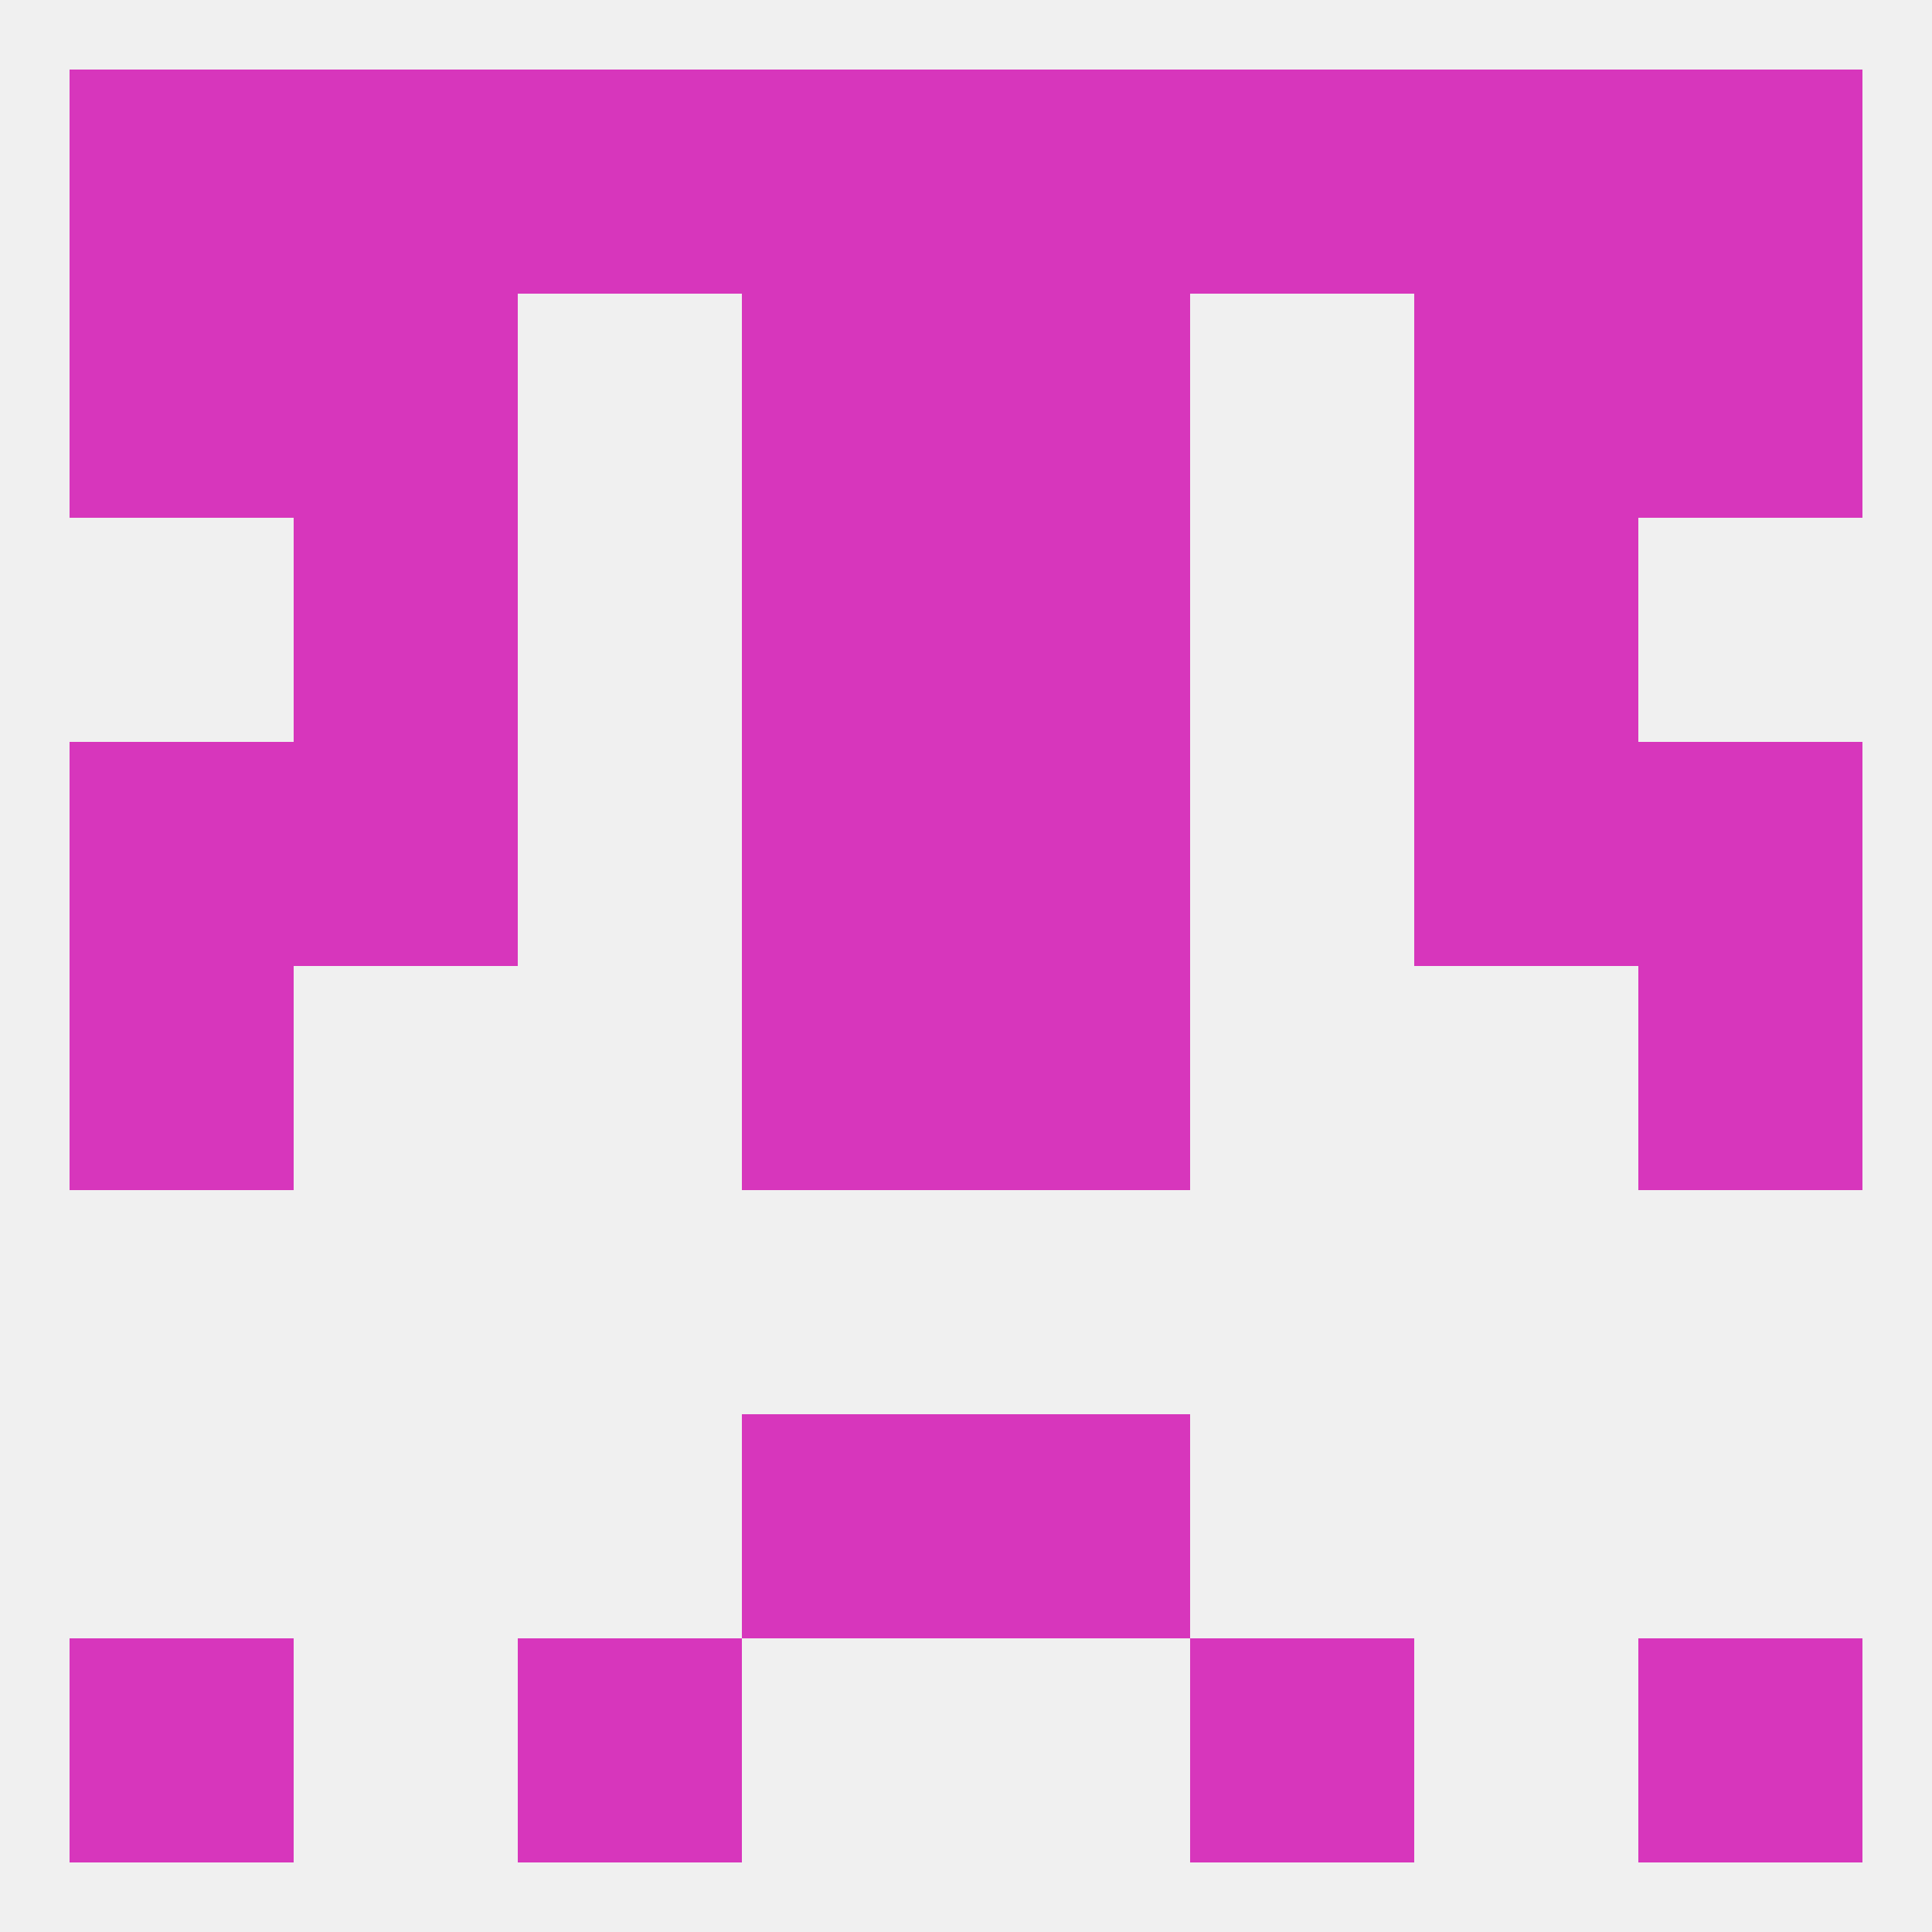
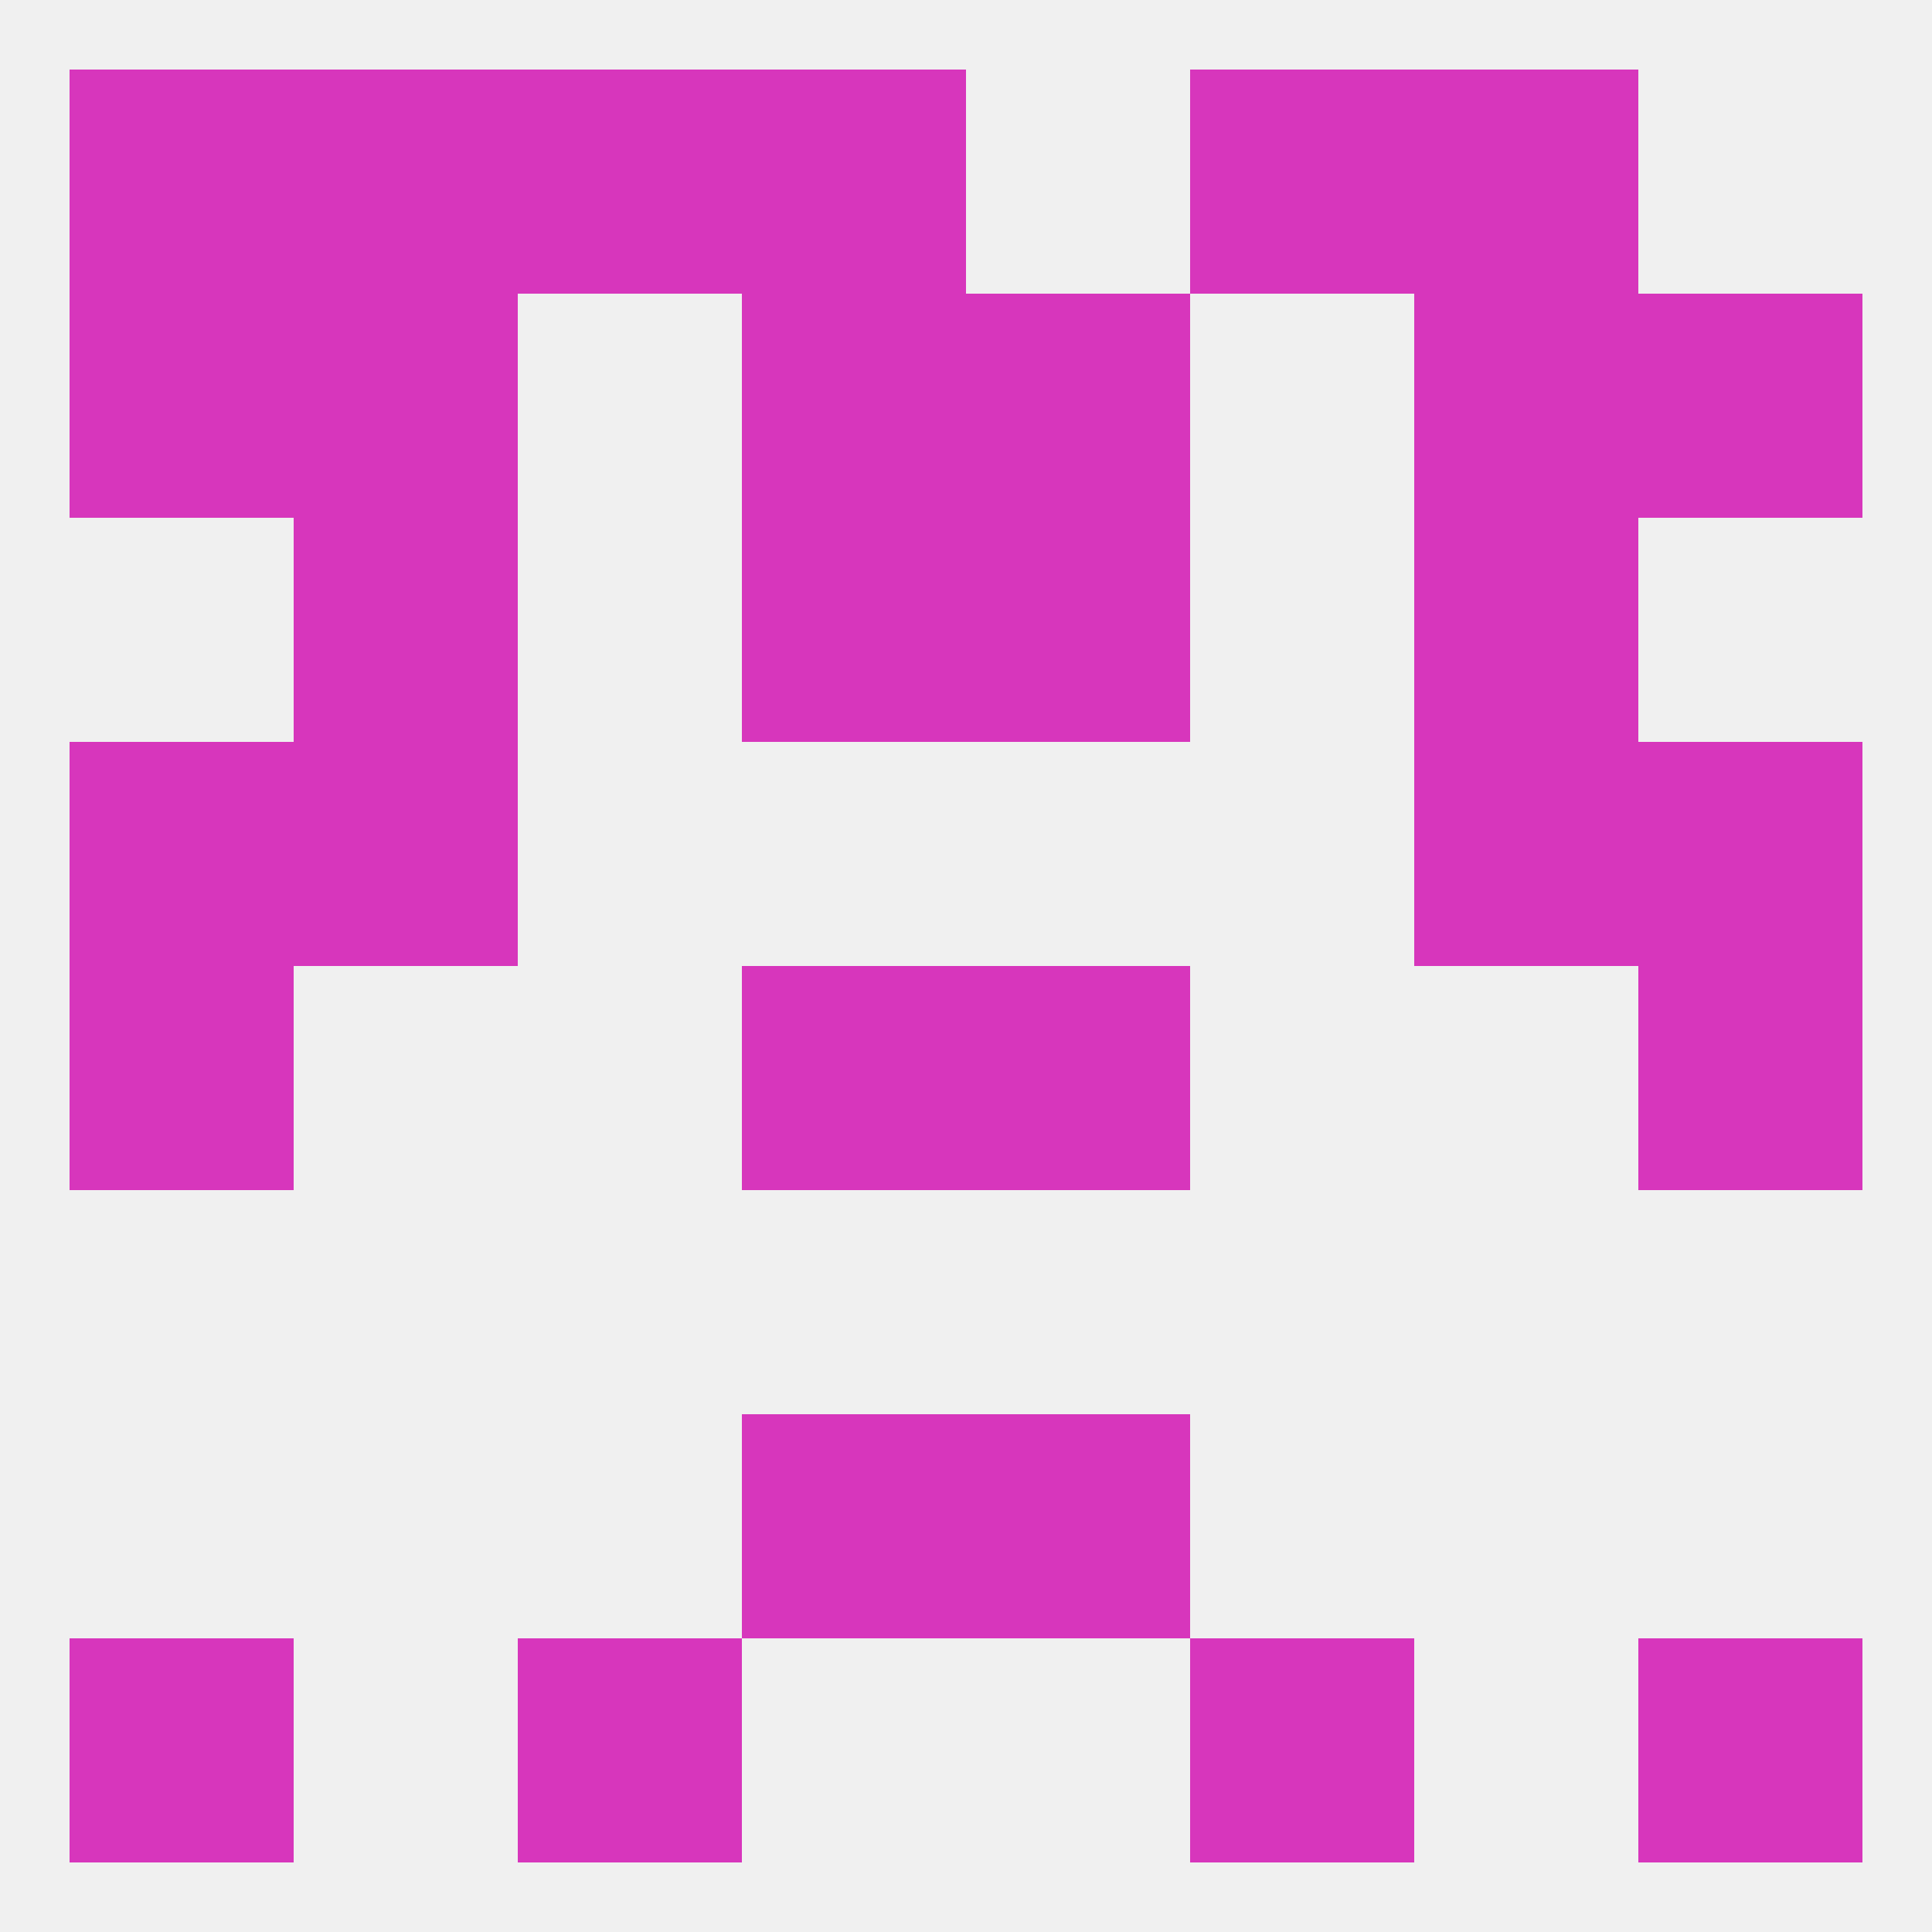
<svg xmlns="http://www.w3.org/2000/svg" version="1.1" baseprofile="full" width="250" height="250" viewBox="0 0 250 250">
  <rect width="100%" height="100%" fill="rgba(240,240,240,255)" />
  <rect x="9" y="125" width="29" height="29" fill="rgba(215,54,188,255)" />
  <rect x="212" y="125" width="29" height="29" fill="rgba(215,54,188,255)" />
  <rect x="96" y="125" width="29" height="29" fill="rgba(215,54,188,255)" />
  <rect x="125" y="125" width="29" height="29" fill="rgba(215,54,188,255)" />
  <rect x="38" y="96" width="29" height="29" fill="rgba(215,54,188,255)" />
  <rect x="183" y="96" width="29" height="29" fill="rgba(215,54,188,255)" />
-   <rect x="96" y="96" width="29" height="29" fill="rgba(215,54,188,255)" />
-   <rect x="125" y="96" width="29" height="29" fill="rgba(215,54,188,255)" />
  <rect x="9" y="96" width="29" height="29" fill="rgba(215,54,188,255)" />
  <rect x="212" y="96" width="29" height="29" fill="rgba(215,54,188,255)" />
  <rect x="38" y="67" width="29" height="29" fill="rgba(215,54,188,255)" />
  <rect x="183" y="67" width="29" height="29" fill="rgba(215,54,188,255)" />
  <rect x="96" y="67" width="29" height="29" fill="rgba(215,54,188,255)" />
  <rect x="125" y="67" width="29" height="29" fill="rgba(215,54,188,255)" />
  <rect x="9" y="38" width="29" height="29" fill="rgba(215,54,188,255)" />
  <rect x="212" y="38" width="29" height="29" fill="rgba(215,54,188,255)" />
  <rect x="38" y="38" width="29" height="29" fill="rgba(215,54,188,255)" />
  <rect x="183" y="38" width="29" height="29" fill="rgba(215,54,188,255)" />
  <rect x="96" y="38" width="29" height="29" fill="rgba(215,54,188,255)" />
  <rect x="125" y="38" width="29" height="29" fill="rgba(215,54,188,255)" />
  <rect x="9" y="9" width="29" height="29" fill="rgba(215,54,188,255)" />
-   <rect x="212" y="9" width="29" height="29" fill="rgba(215,54,188,255)" />
  <rect x="38" y="9" width="29" height="29" fill="rgba(215,54,188,255)" />
  <rect x="183" y="9" width="29" height="29" fill="rgba(215,54,188,255)" />
  <rect x="67" y="9" width="29" height="29" fill="rgba(215,54,188,255)" />
  <rect x="154" y="9" width="29" height="29" fill="rgba(215,54,188,255)" />
  <rect x="96" y="9" width="29" height="29" fill="rgba(215,54,188,255)" />
-   <rect x="125" y="9" width="29" height="29" fill="rgba(215,54,188,255)" />
  <rect x="67" y="212" width="29" height="29" fill="rgba(215,54,188,255)" />
  <rect x="154" y="212" width="29" height="29" fill="rgba(215,54,188,255)" />
  <rect x="9" y="212" width="29" height="29" fill="rgba(215,54,188,255)" />
  <rect x="212" y="212" width="29" height="29" fill="rgba(215,54,188,255)" />
  <rect x="125" y="183" width="29" height="29" fill="rgba(215,54,188,255)" />
  <rect x="96" y="183" width="29" height="29" fill="rgba(215,54,188,255)" />
</svg>